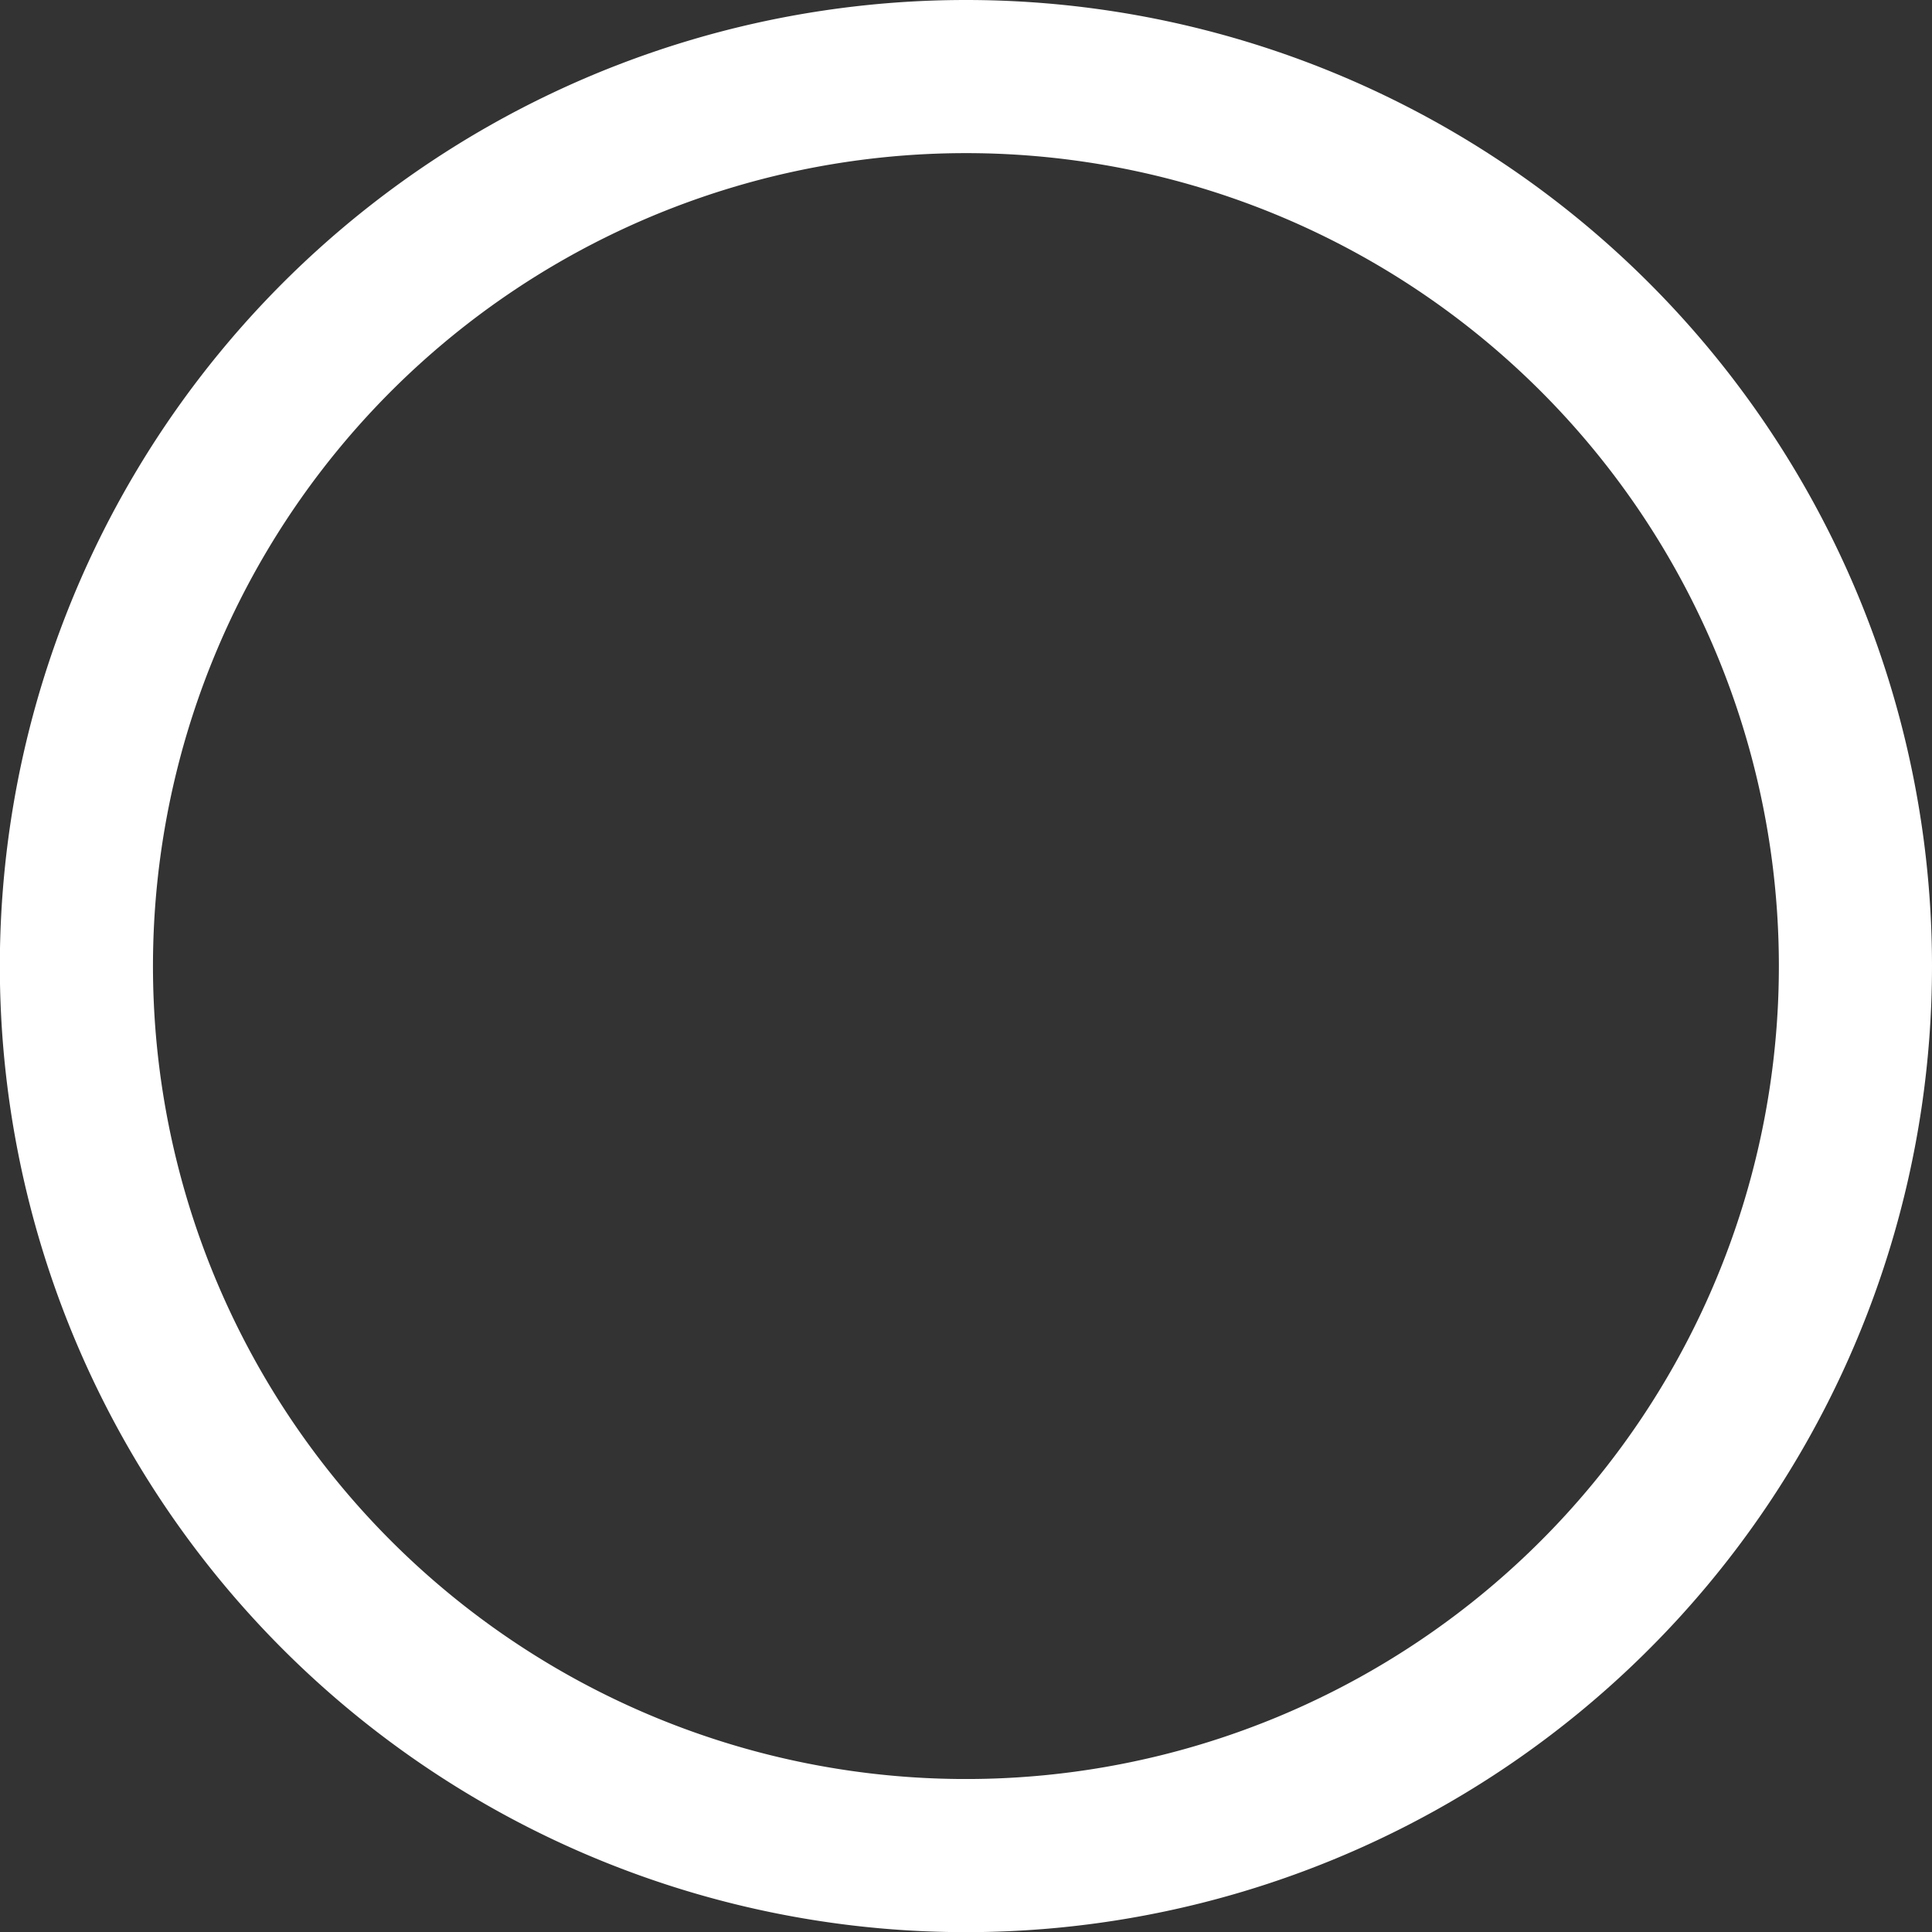
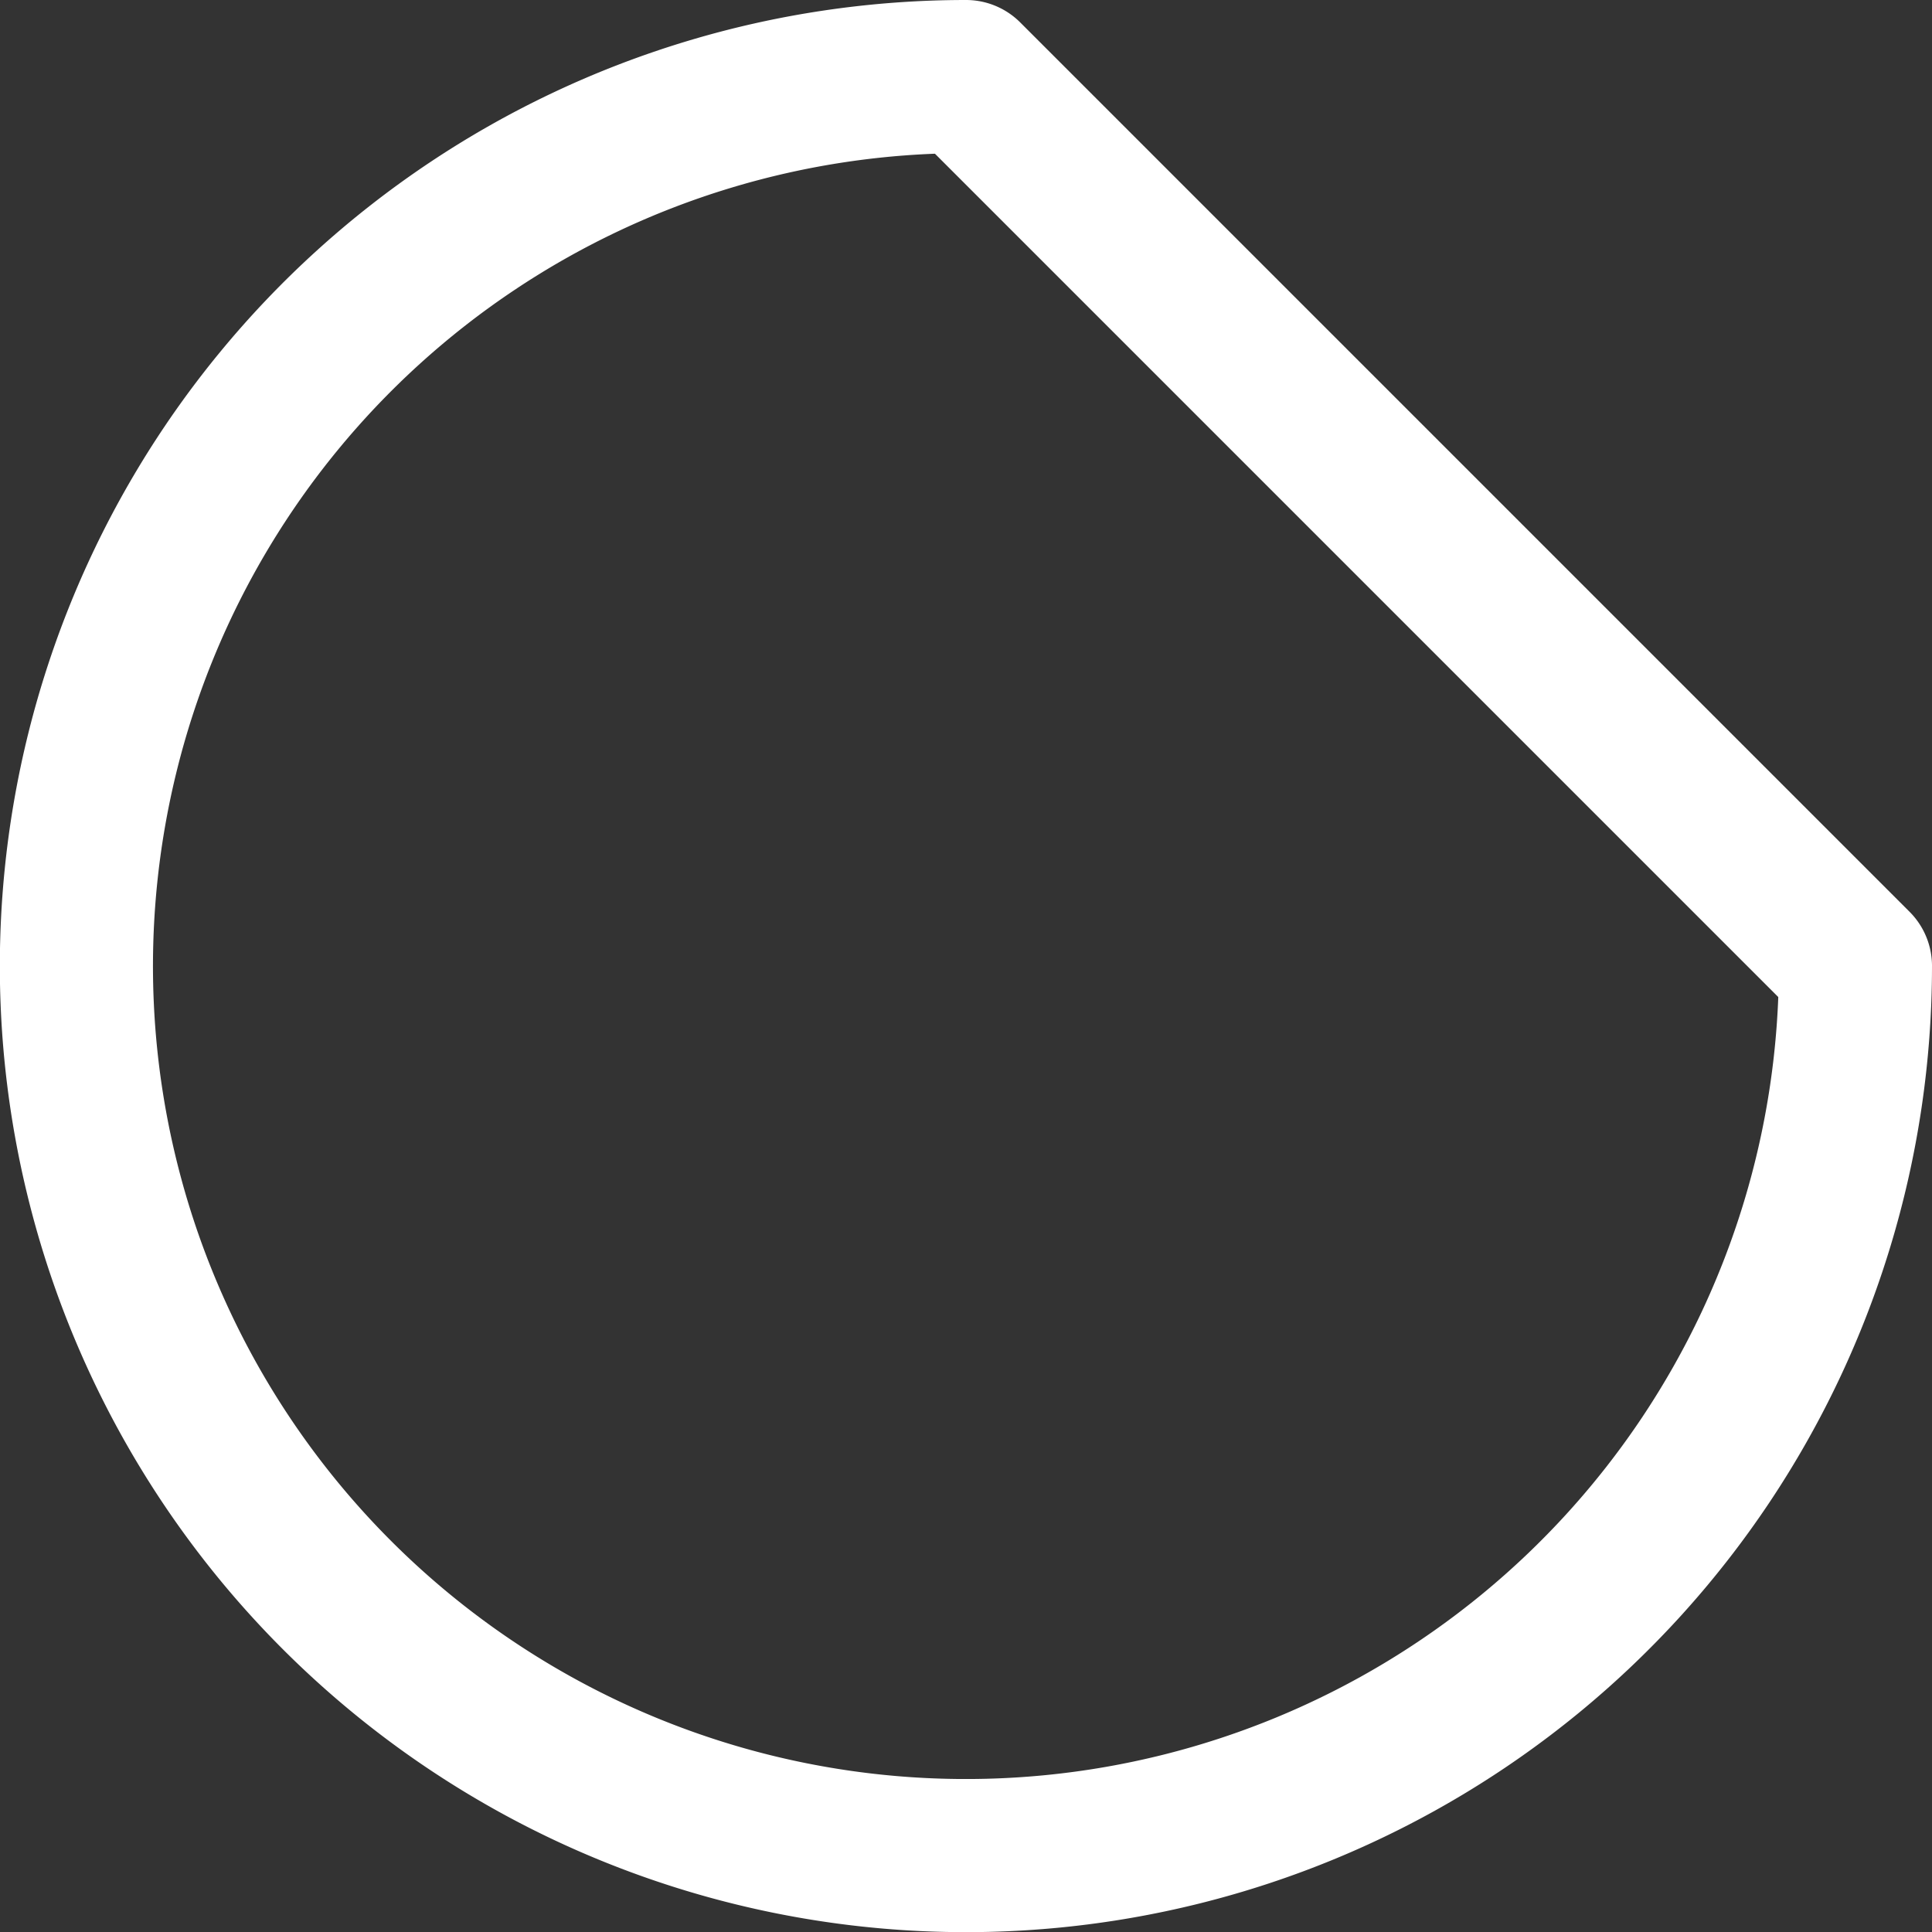
<svg xmlns="http://www.w3.org/2000/svg" width="12.617" height="12.617" viewBox="0 0 12.617 12.617">
  <rect x="0" y="0" width="12.617" height="12.617" fill="#333333" stroke="none" />
-   <path id="Path_23903" data-name="Path 23903" d="M355.362,57.97a5.809,5.809,0,1,1-5.808-5.808A5.809,5.809,0,0,1,355.362,57.97Z" transform="translate(-343.245 -51.662)" fill="none" stroke="#fff" stroke-linejoin="round" stroke-width="1" />
+   <path id="Path_23903" data-name="Path 23903" d="M355.362,57.97a5.809,5.809,0,1,1-5.808-5.808Z" transform="translate(-343.245 -51.662)" fill="none" stroke="#fff" stroke-linejoin="round" stroke-width="1" />
</svg>